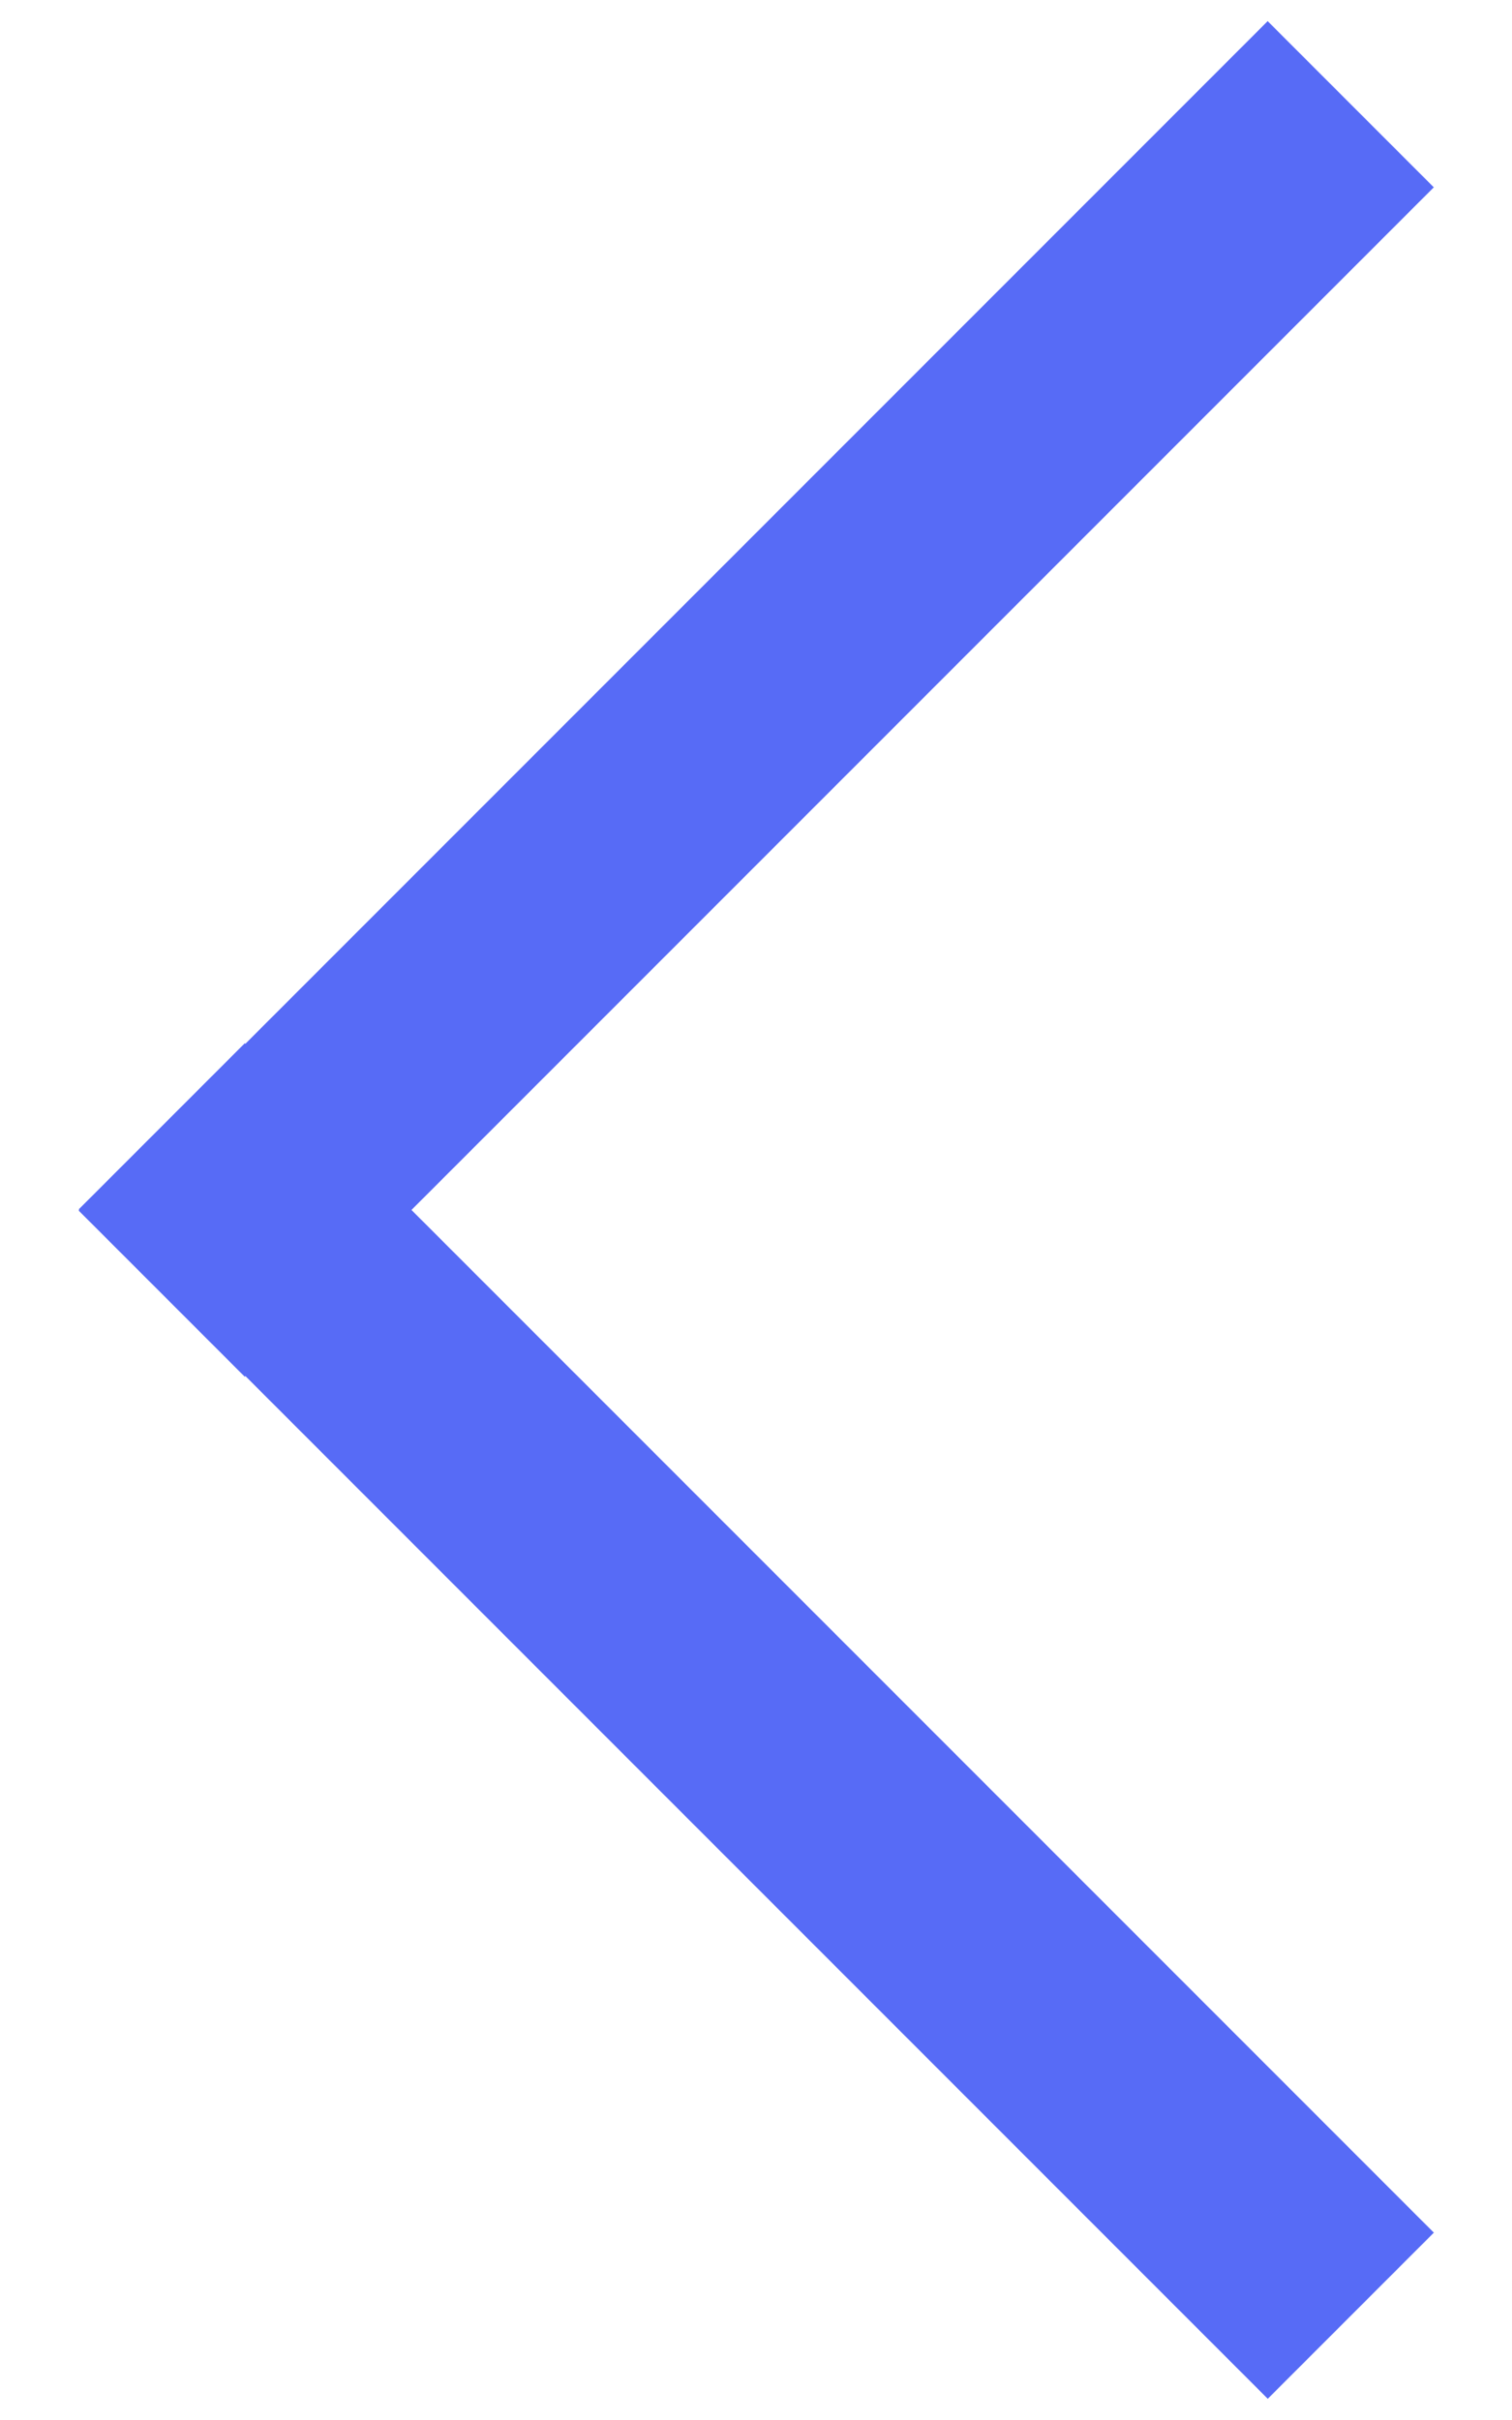
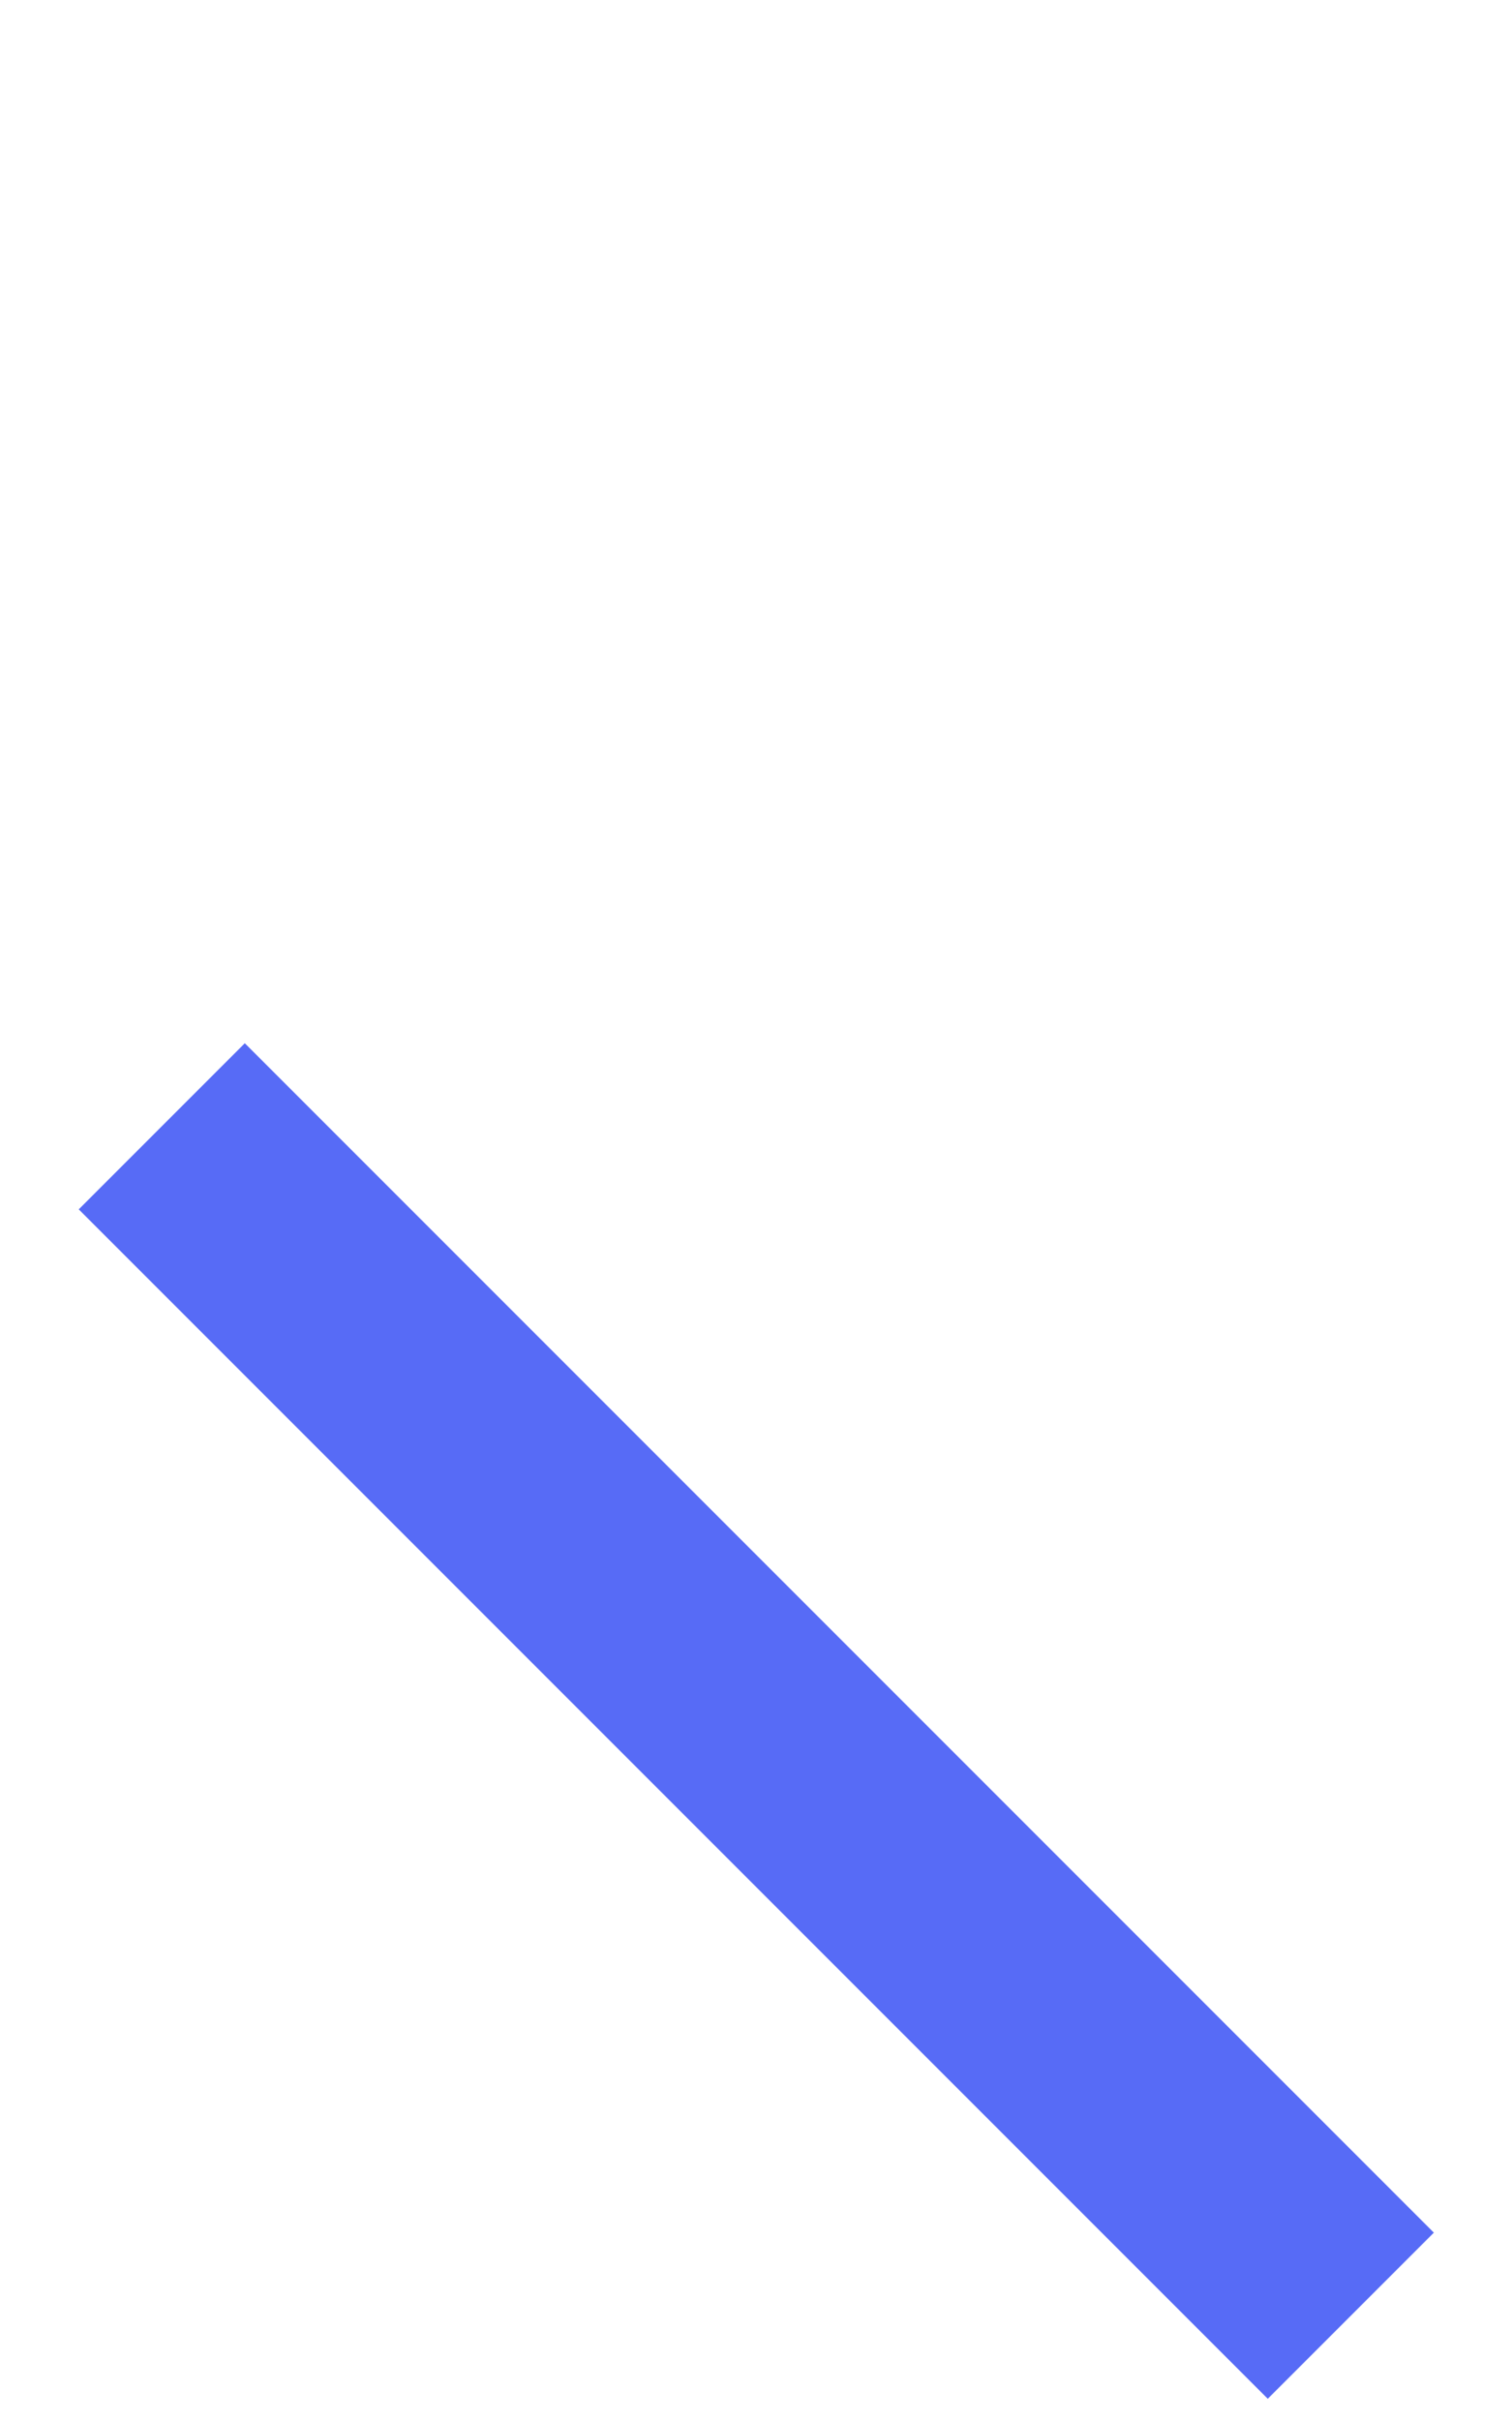
<svg xmlns="http://www.w3.org/2000/svg" version="1.1" id="Layer_1" x="0px" y="0px" width="20px" height="32px" viewBox="0 0 20 32" enable-background="new 0 0 20 32" xml:space="preserve">
  <g>
-     <rect x="8.446" y="-1.878" transform="matrix(0.707 0.707 -0.707 0.707 9.469 -4.364)" fill="#576BF6" width="3.108" height="22.246" />
    <rect x="8.446" y="11.633" transform="matrix(-0.707 0.707 -0.707 -0.707 33.162 31.776)" fill="#576BF6" width="3.107" height="22.246" />
  </g>
</svg>